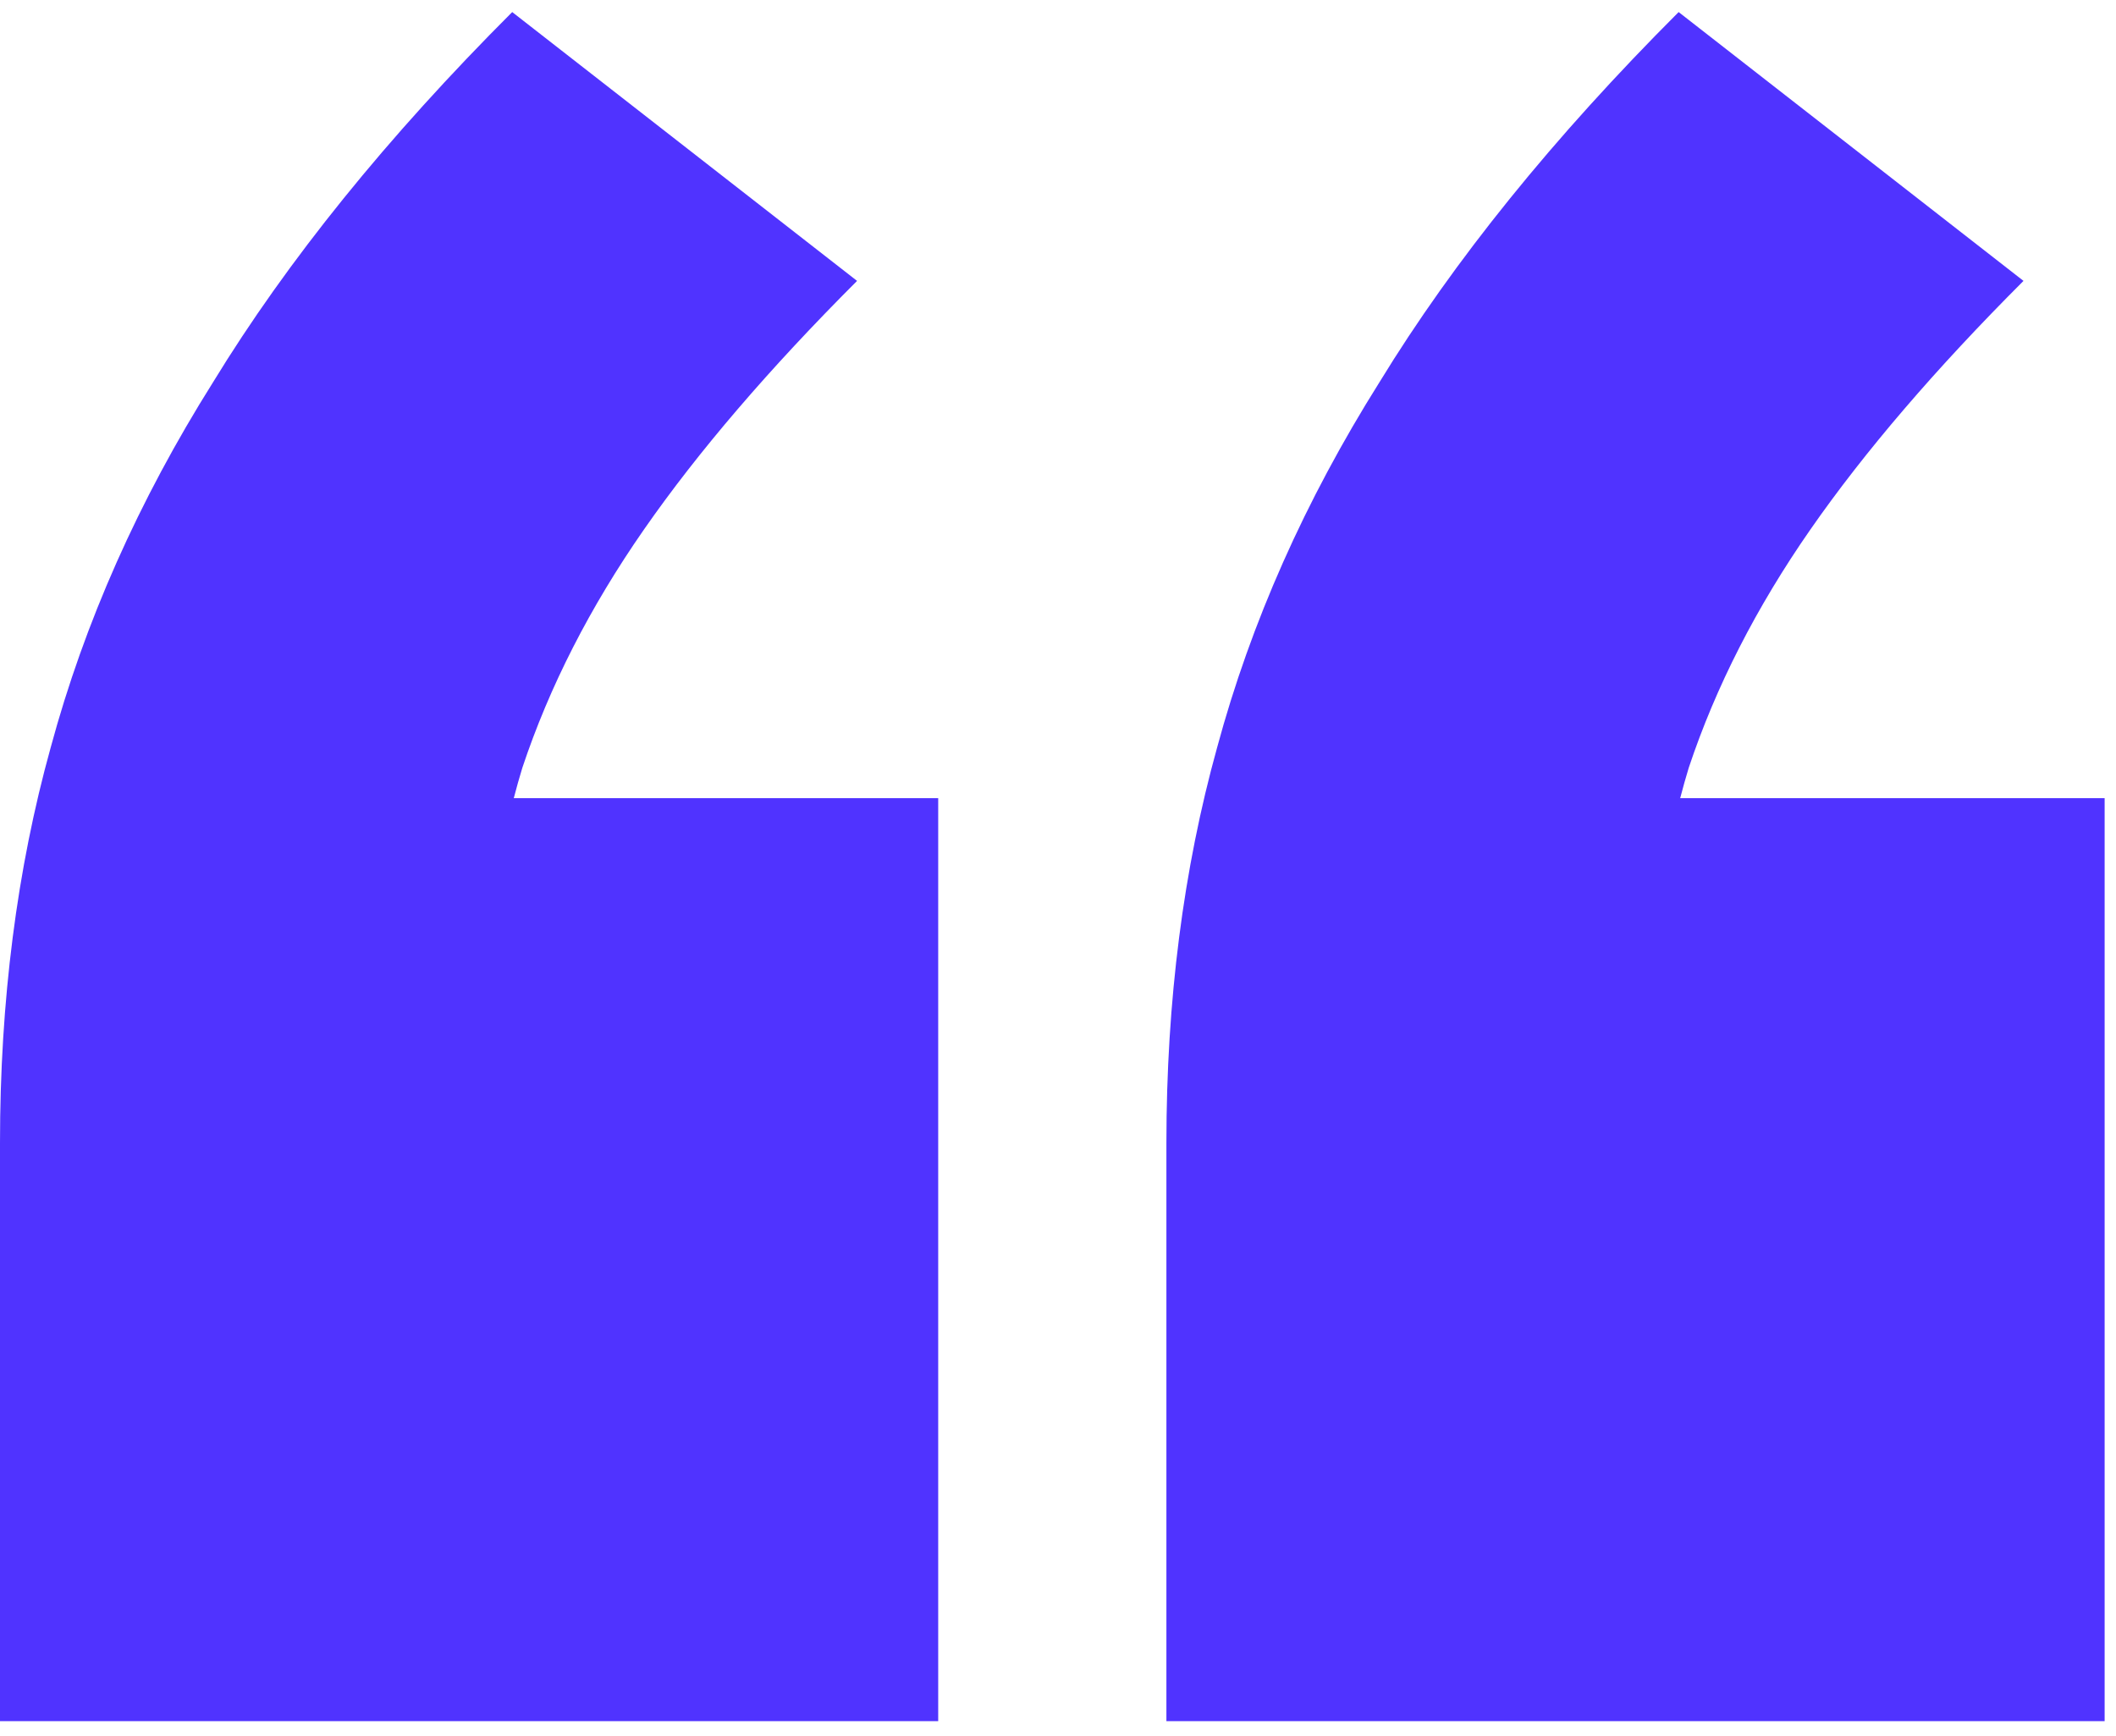
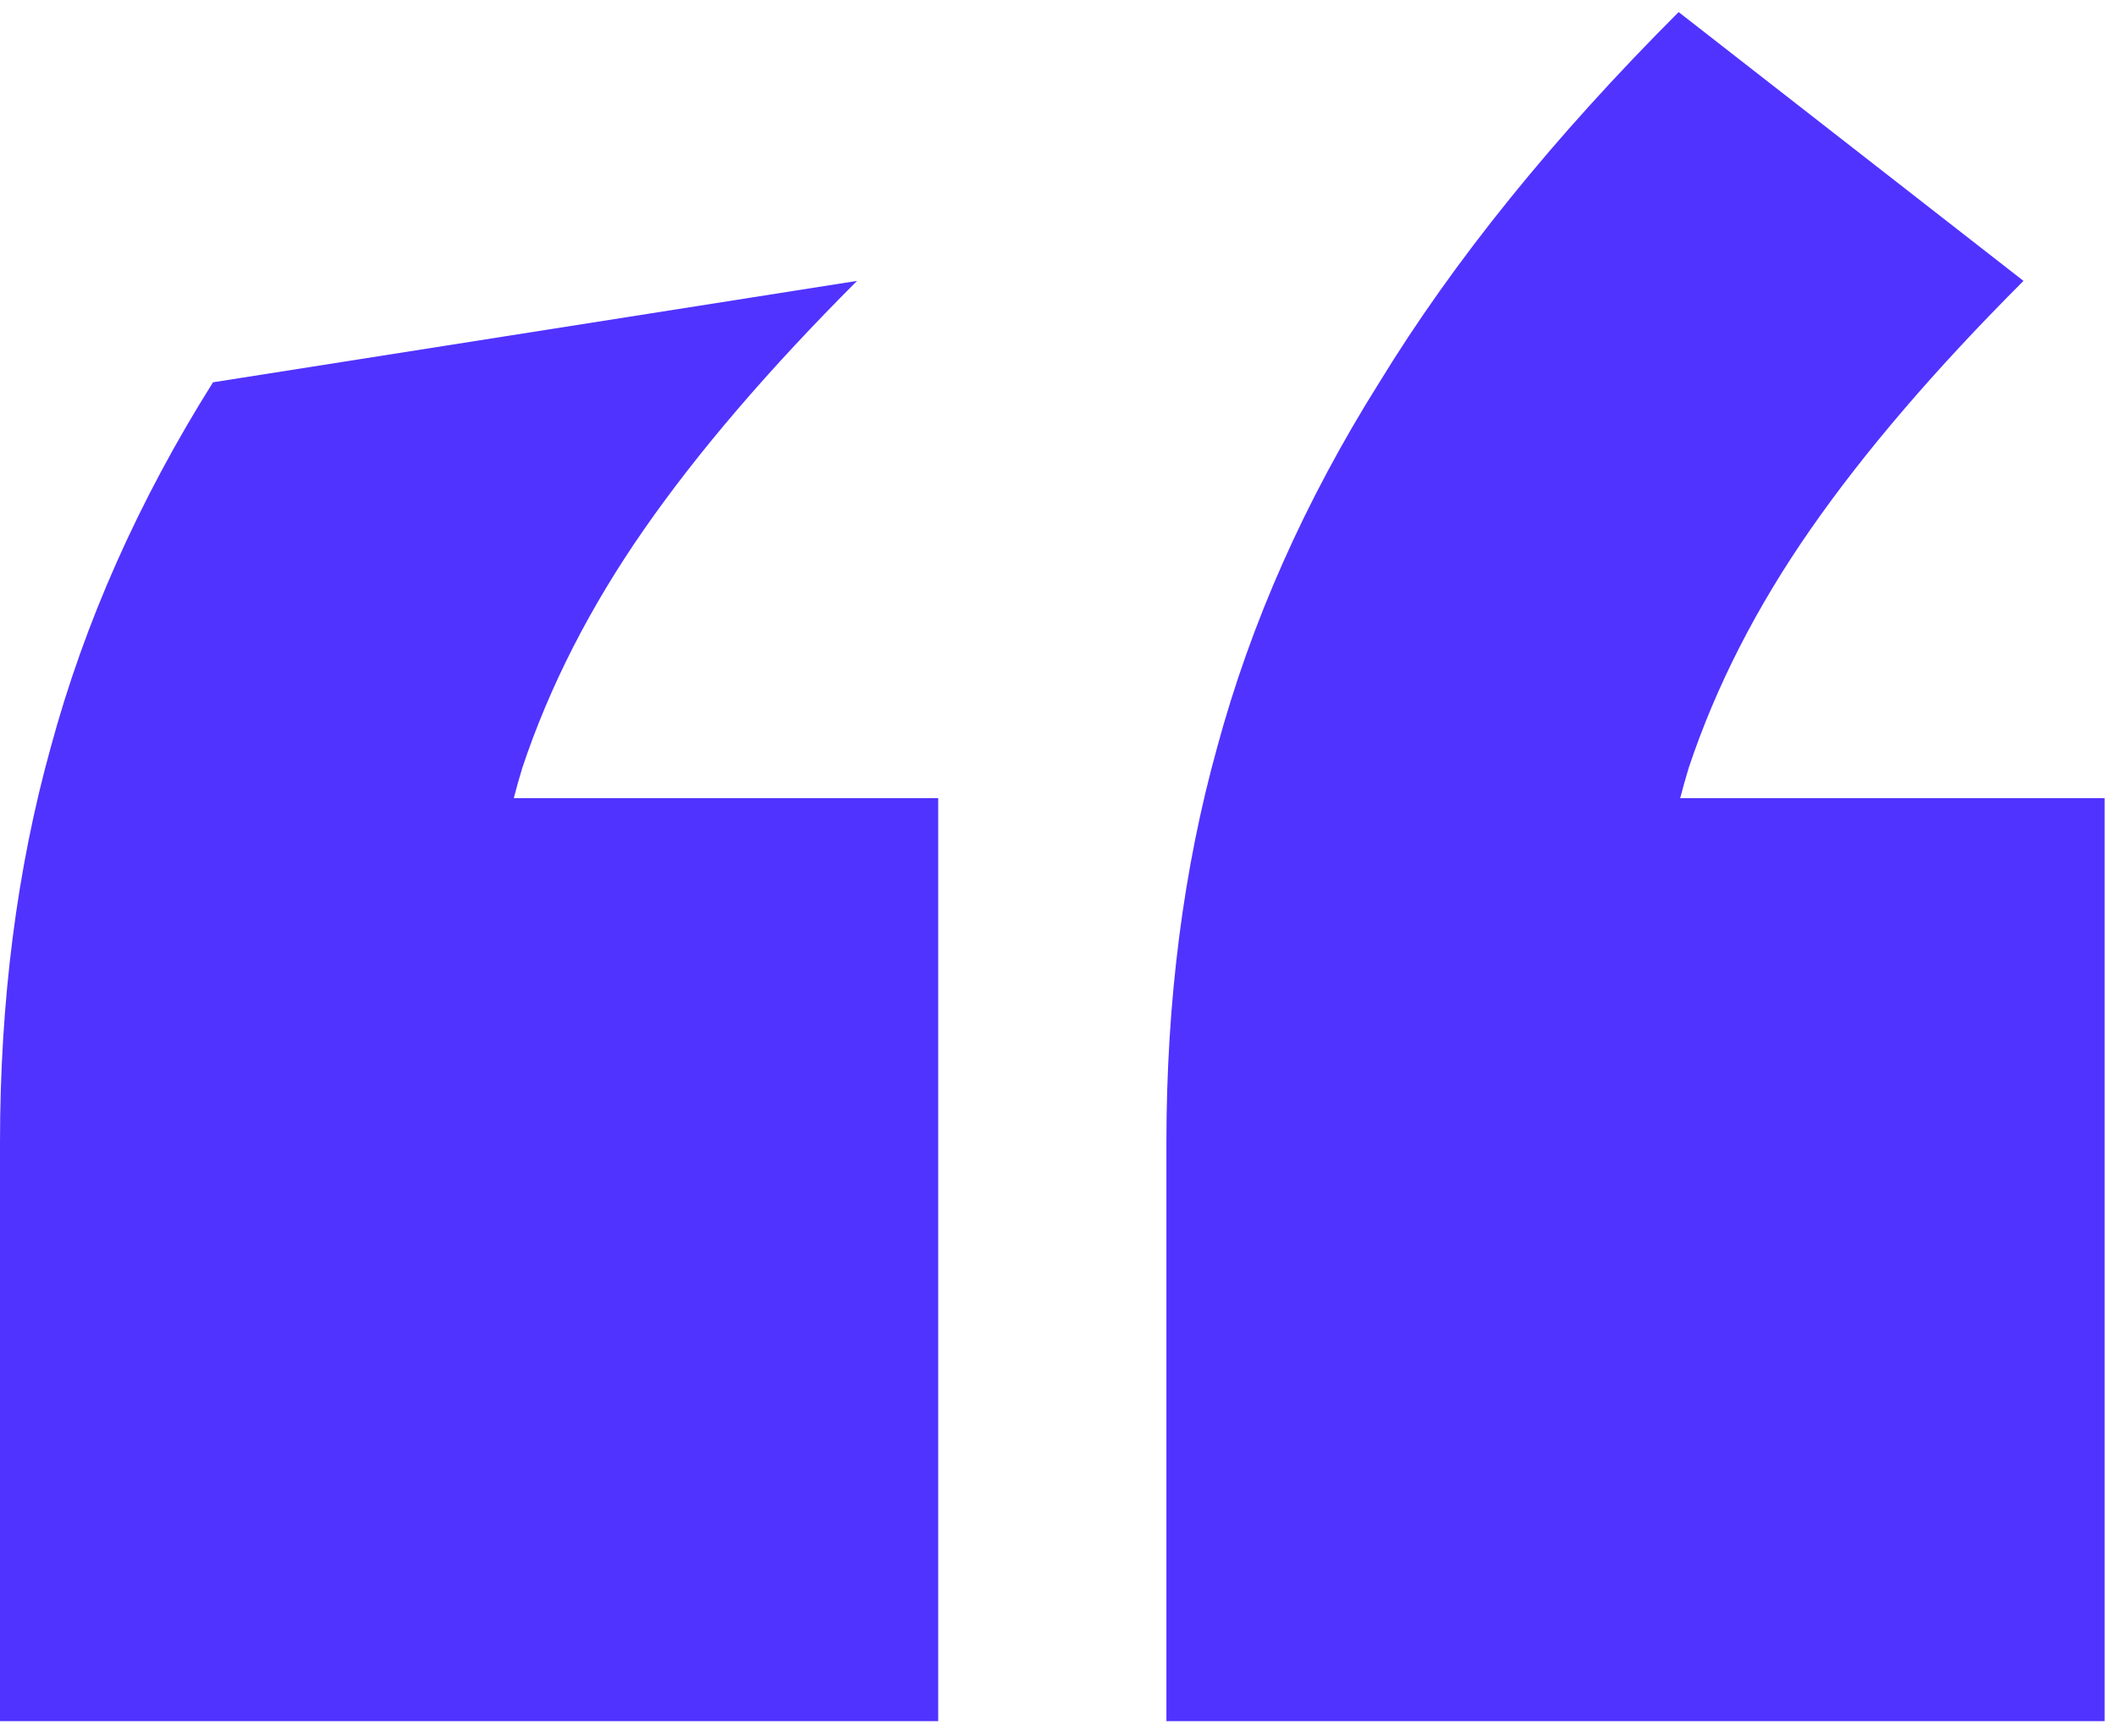
<svg xmlns="http://www.w3.org/2000/svg" width="78" height="64" viewBox="0 0 78 64" fill="none">
-   <path d="M31.593 10.354C28.353 13.594 25.735 16.647 23.741 19.514C21.747 22.38 20.252 25.309 19.255 28.3C19.142 28.669 19.037 29.043 18.939 29.421H34.584V63.444H0V42.133C3.36964e-05 36.899 0.623 32.038 1.869 27.552C3.115 22.941 5.11 18.454 7.852 14.092C10.593 9.605 14.27 5.056 18.881 0.445L31.593 10.354ZM74.59 10.354C71.35 13.594 68.732 16.647 66.738 19.514C64.744 22.38 63.248 25.309 62.251 28.3C62.139 28.669 62.033 29.043 61.935 29.421H77.581V63.444H42.996V42.133C42.996 36.899 43.62 32.038 44.866 27.552C46.112 22.941 48.106 18.454 50.848 14.092C53.59 9.605 57.267 5.057 61.878 0.445L74.59 10.354Z" fill="#5033FF" />
+   <path d="M31.593 10.354C28.353 13.594 25.735 16.647 23.741 19.514C21.747 22.38 20.252 25.309 19.255 28.3C19.142 28.669 19.037 29.043 18.939 29.421H34.584V63.444H0V42.133C3.36964e-05 36.899 0.623 32.038 1.869 27.552C3.115 22.941 5.11 18.454 7.852 14.092L31.593 10.354ZM74.59 10.354C71.35 13.594 68.732 16.647 66.738 19.514C64.744 22.38 63.248 25.309 62.251 28.3C62.139 28.669 62.033 29.043 61.935 29.421H77.581V63.444H42.996V42.133C42.996 36.899 43.62 32.038 44.866 27.552C46.112 22.941 48.106 18.454 50.848 14.092C53.59 9.605 57.267 5.057 61.878 0.445L74.59 10.354Z" fill="#5033FF" />
</svg>